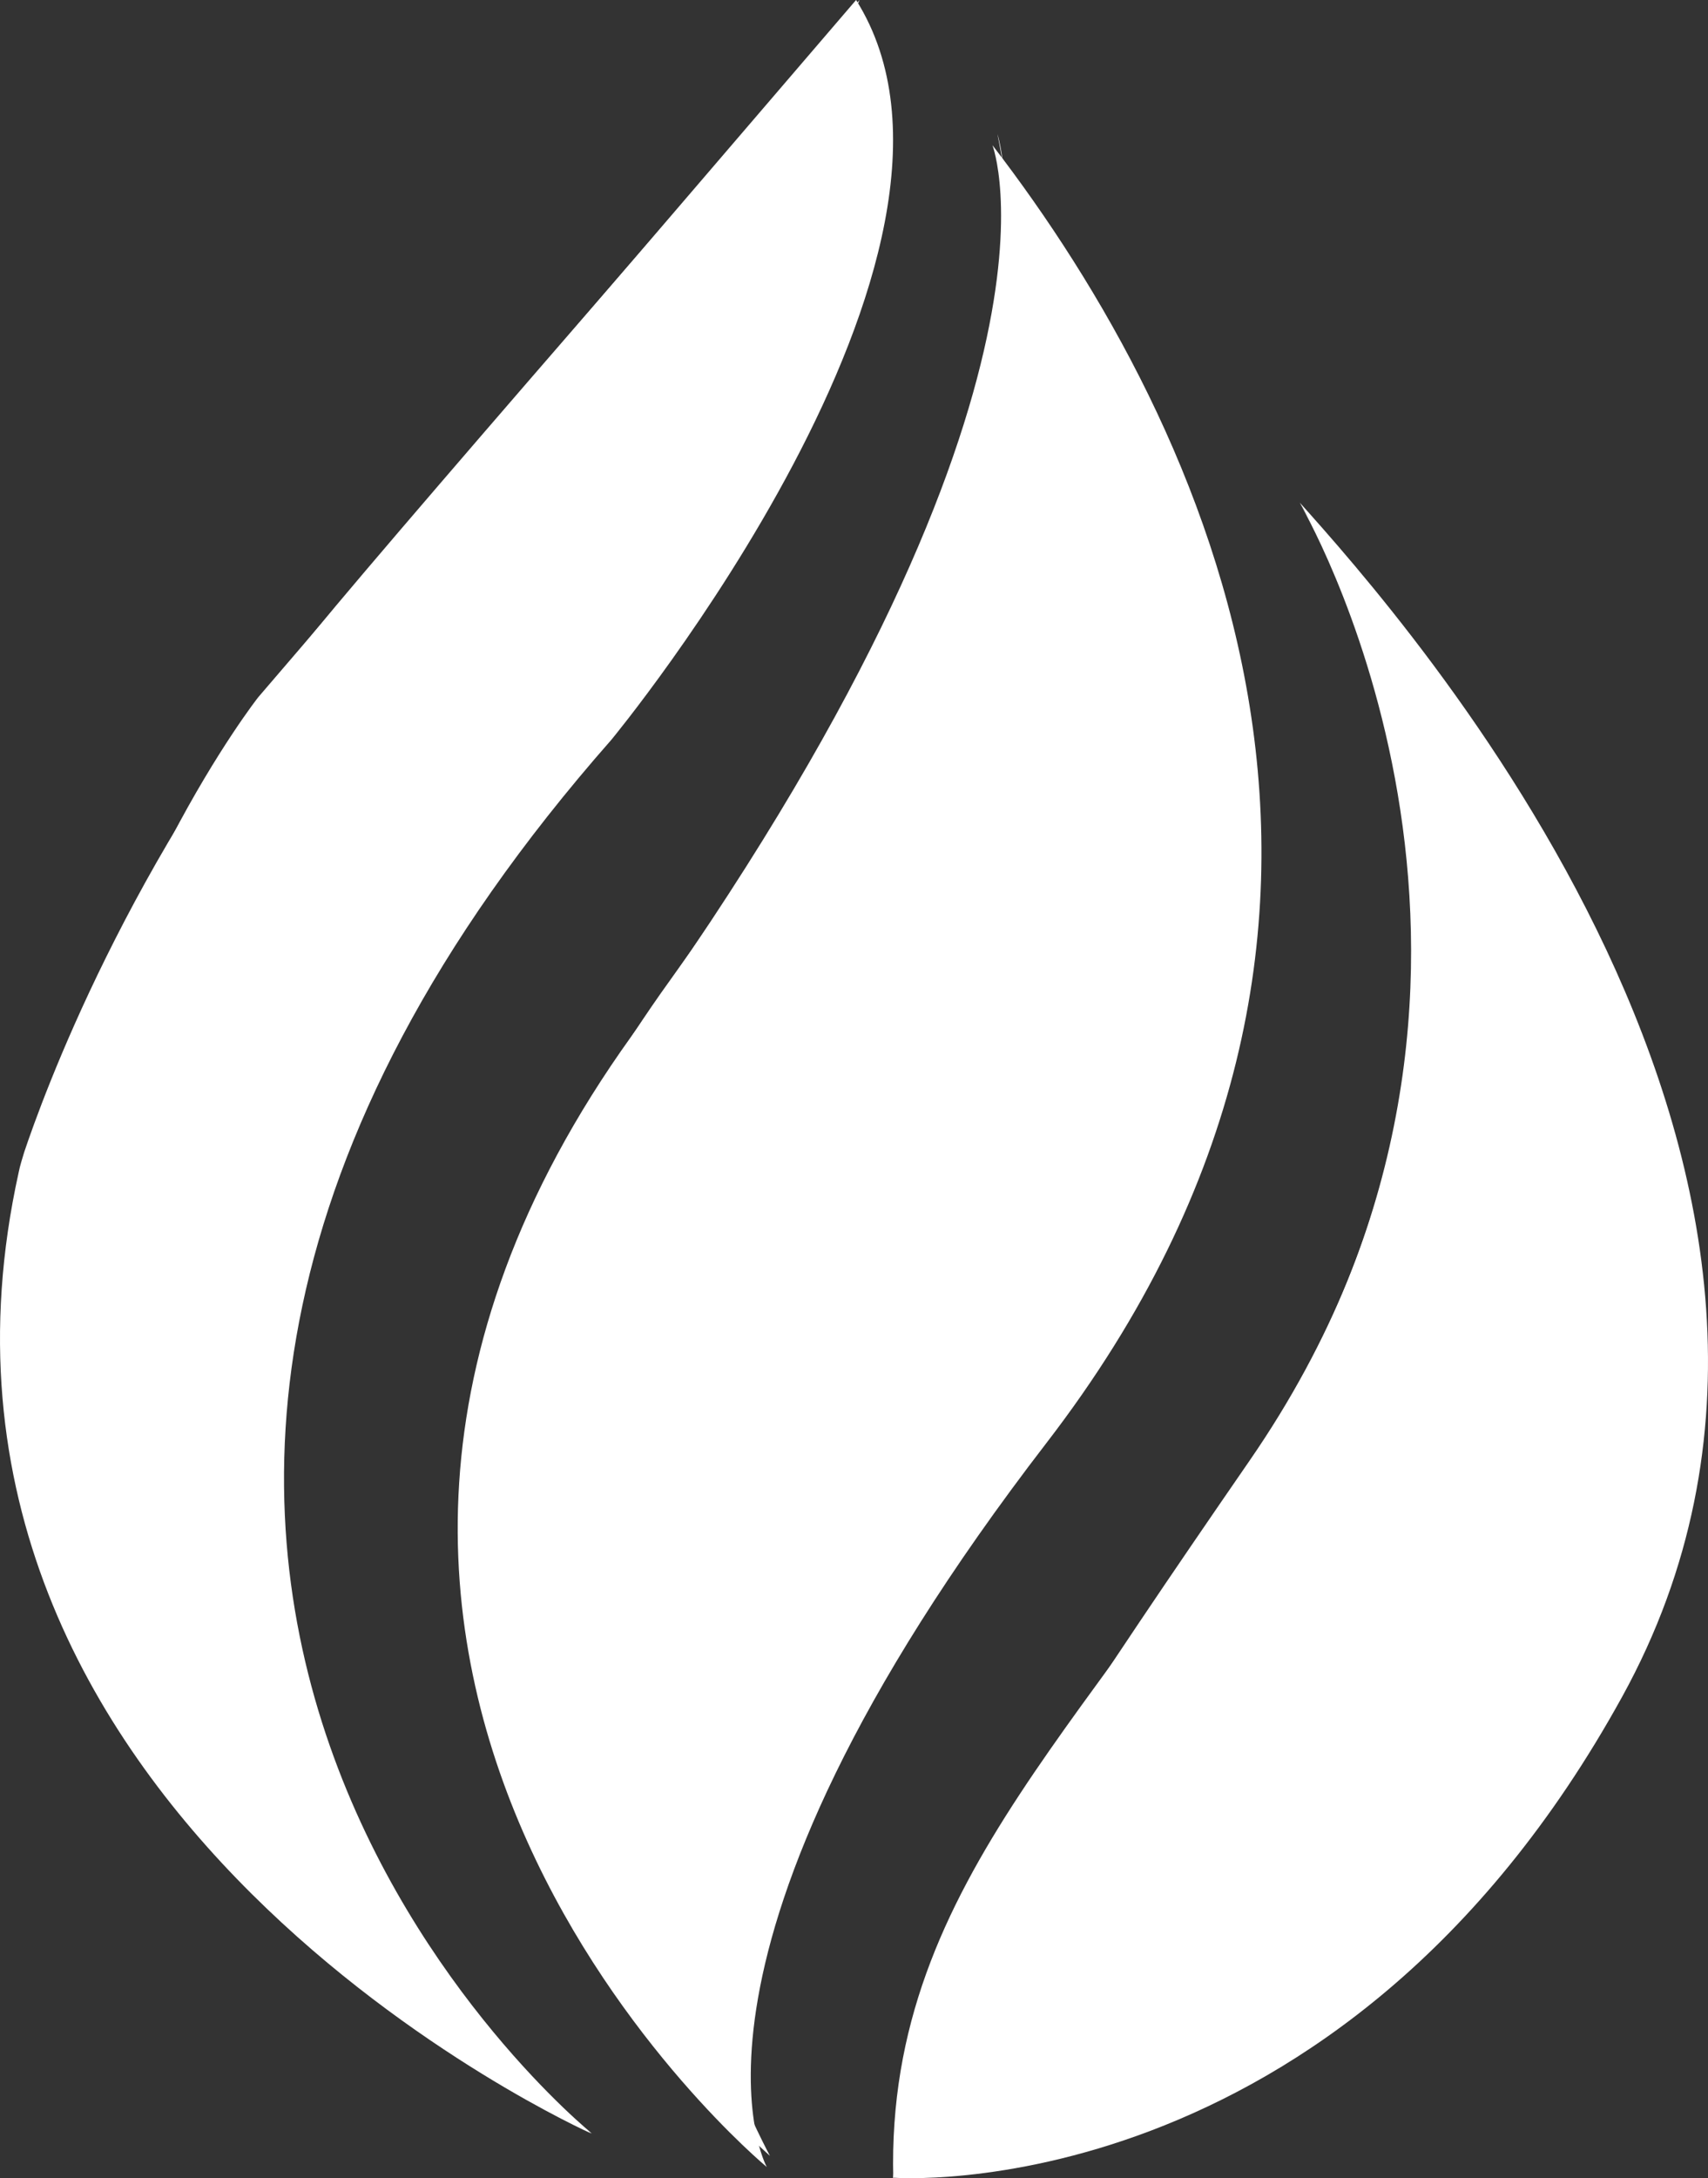
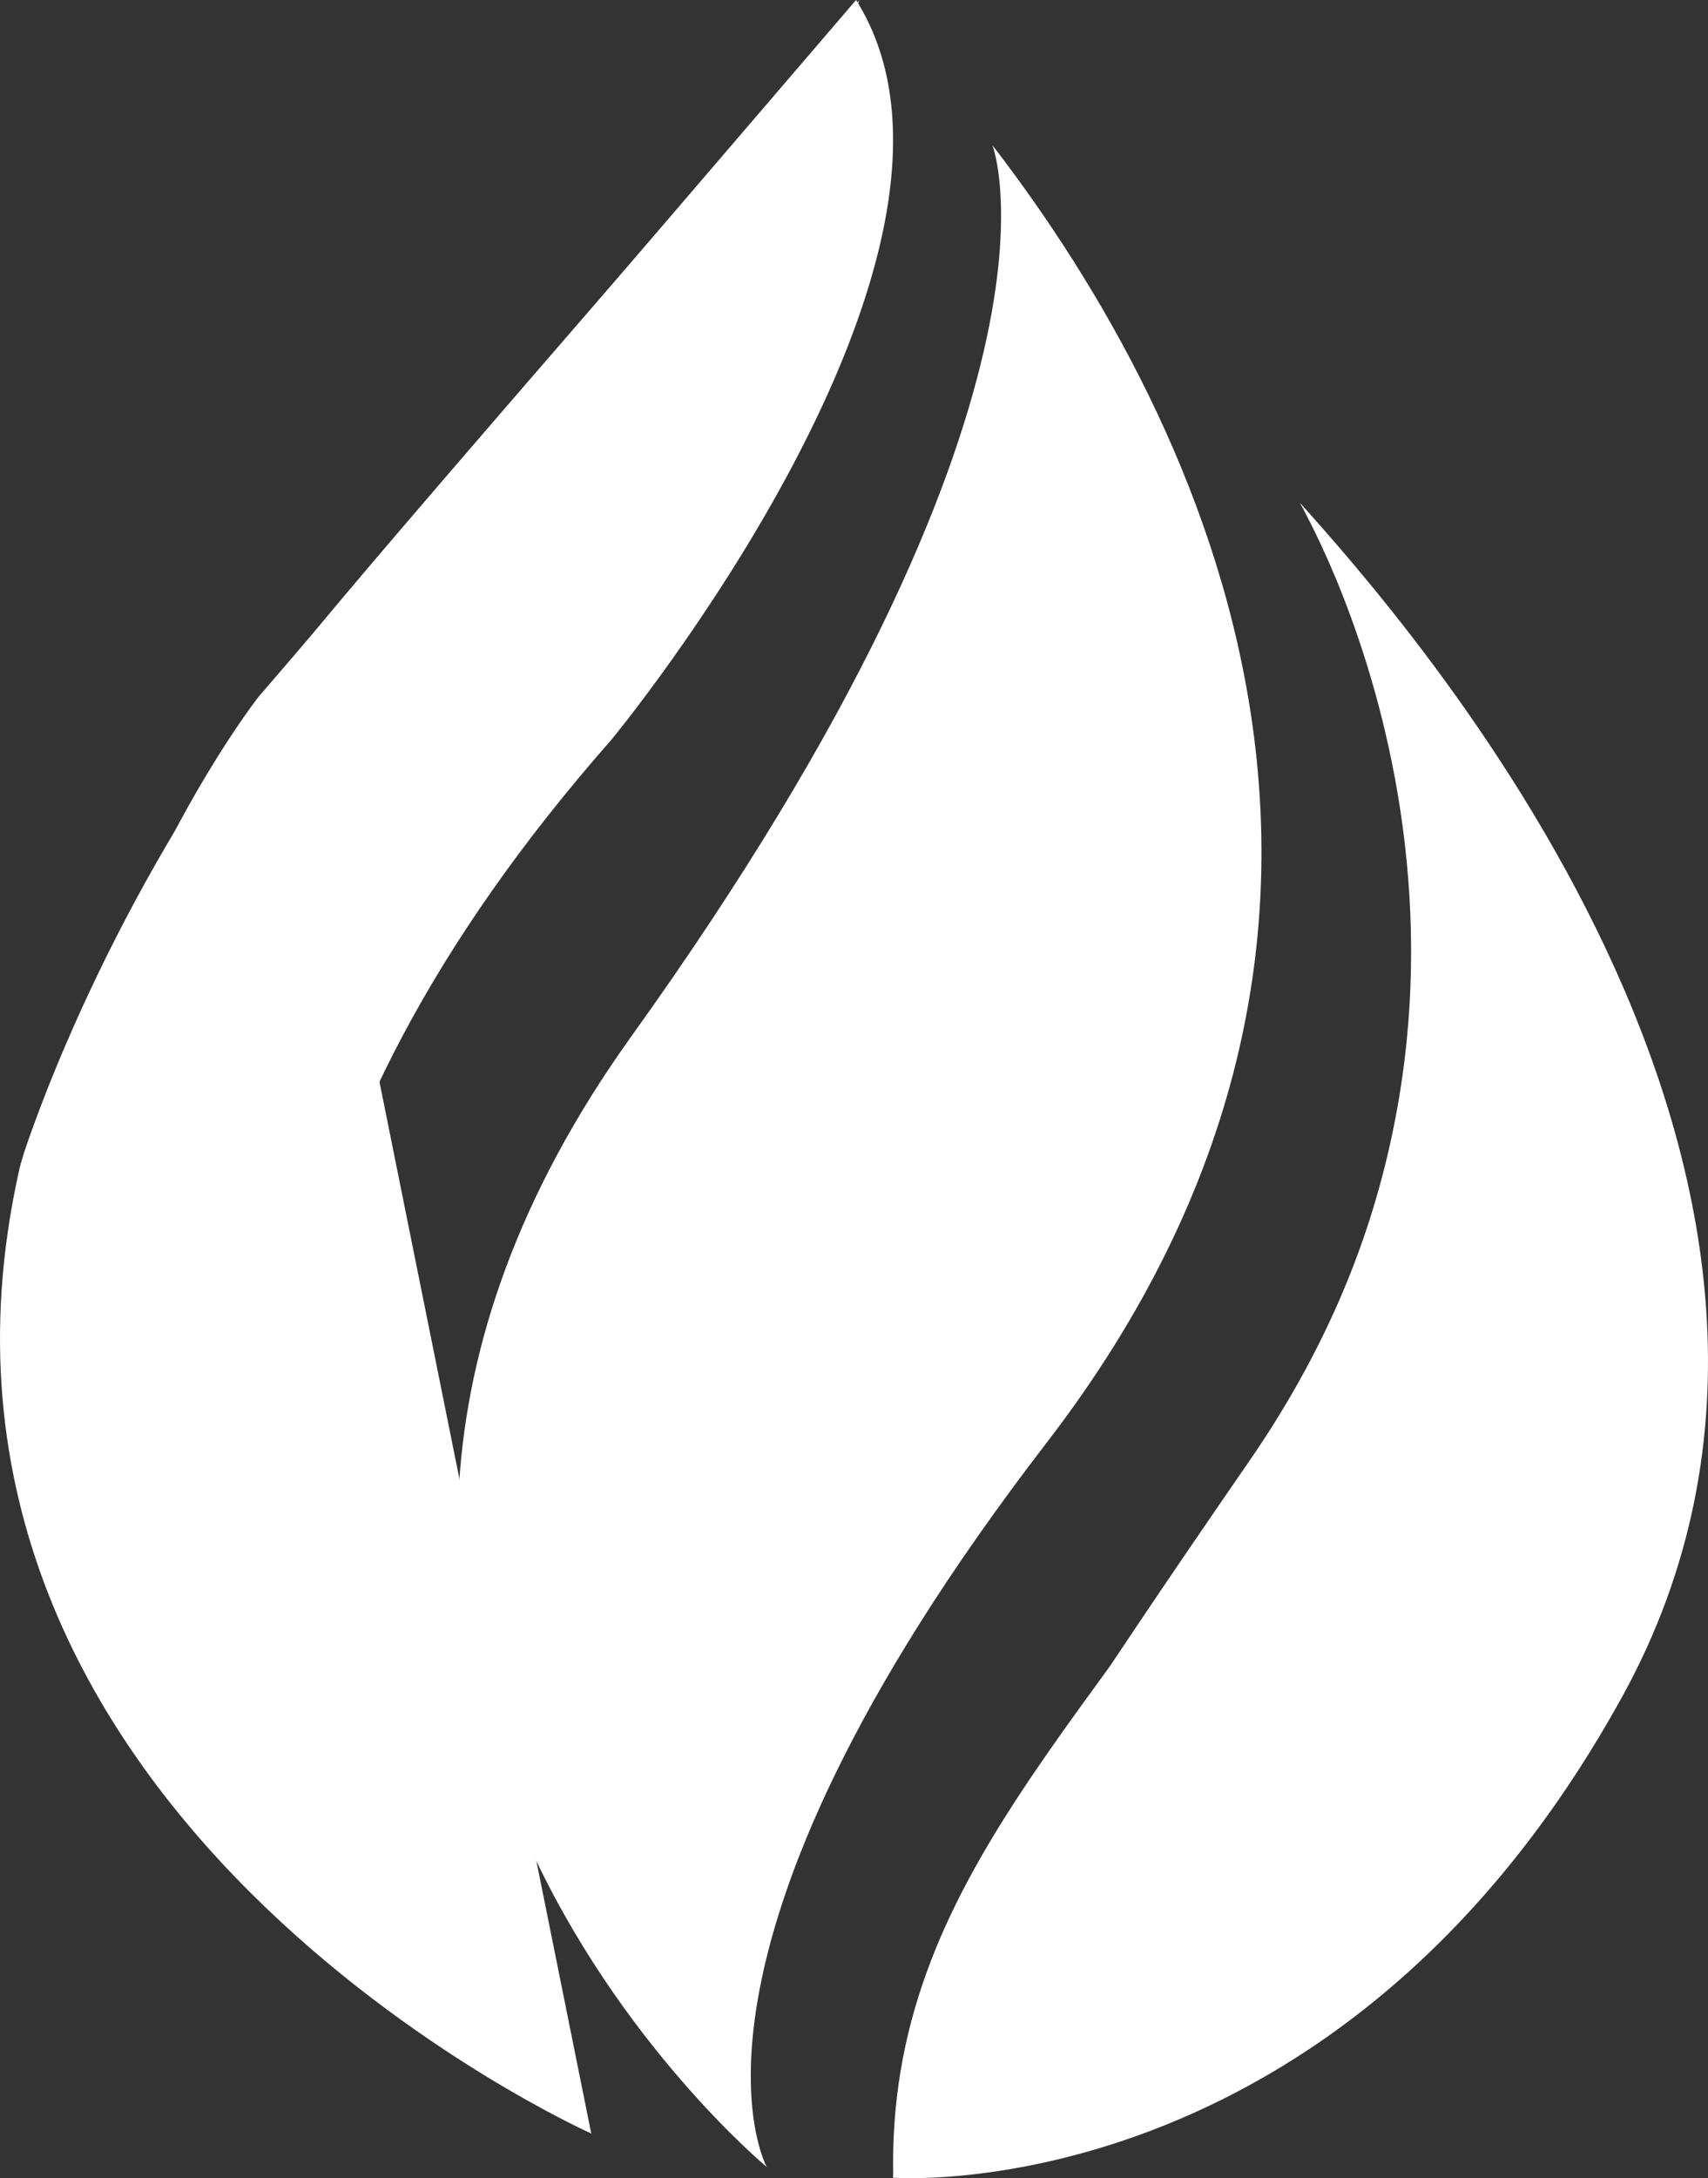
<svg xmlns="http://www.w3.org/2000/svg" width="153" height="195" viewBox="0 0 153 195" fill="none">
  <rect x="0" y="0" width="153" height="195" fill="#333333" stroke="none" />
  <path d="M53.028 191C53.028 191 -10.185 140.013 54.766 66.227C54.766 66.227 90.905 22.551 76.686 0L23.16 62.386C23.098 62.386 -35.705 138.092 53.028 191Z" fill="white" />
  <path d="M68.687 194C68.687 194 58.237 175.28 93.754 129.162C129.272 83.044 108.372 38.29 88.902 13C88.902 13 97.611 35.563 56.557 92.776C15.504 149.99 68.687 194 68.687 194Z" fill="white" />
  <path d="M80 194.956C80 194.956 119.874 198.059 145.311 151.899C170.747 105.74 125.711 55.361 116.434 45C116.434 45 141.87 87.375 111.949 130.743C82.028 174.11 82.335 176.592 80 194.956Z" fill="white" />
  <path d="M80.017 195C80.017 195 87.32 184.516 99.838 171.923C126.471 145.186 152.245 105.608 116.407 45C116.407 45 139.542 84.02 115.425 125.459C99.102 153.561 79.342 167.953 80.017 195Z" fill="url(#paint0_linear_18_4897)" />
-   <path d="M89.347 12C89.347 12 97.338 35.857 60.049 87.721C23.256 138.781 51.253 177.013 68.969 193C68.969 193 40.599 140.578 72.623 113.313C104.647 85.986 89.347 12 89.347 12Z" fill="url(#paint1_linear_18_4897)" />
-   <path d="M52.963 191C52.963 191 -11.055 162.48 1.675 104.944C1.798 104.323 1.984 103.764 2.169 103.142C3.776 98.358 11.5 76.86 28.122 56.604C36.773 46.041 77 0 77 0C77 0 62.046 35.541 29.914 76.611C-2.218 117.682 10.511 156.391 52.963 191Z" fill="url(#paint2_linear_18_4897)" />
+   <path d="M52.963 191C52.963 191 -11.055 162.48 1.675 104.944C1.798 104.323 1.984 103.764 2.169 103.142C3.776 98.358 11.5 76.86 28.122 56.604C36.773 46.041 77 0 77 0C77 0 62.046 35.541 29.914 76.611Z" fill="url(#paint2_linear_18_4897)" />
  <defs>
    <linearGradient id="paint0_linear_18_4897" x1="95.259" y1="211.739" x2="129.143" y2="34.422" gradientUnits="userSpaceOnUse">
      <stop stop-color="white" />
    </linearGradient>
    <linearGradient id="paint1_linear_18_4897" x1="41.973" y1="102.509" x2="92.996" y2="102.509" gradientUnits="userSpaceOnUse">
      <stop stop-color="white" />
    </linearGradient>
    <linearGradient id="paint2_linear_18_4897" x1="-0.001" y1="95.508" x2="77.017" y2="95.508" gradientUnits="userSpaceOnUse">
      <stop stop-color="white" />
    </linearGradient>
  </defs>
</svg>